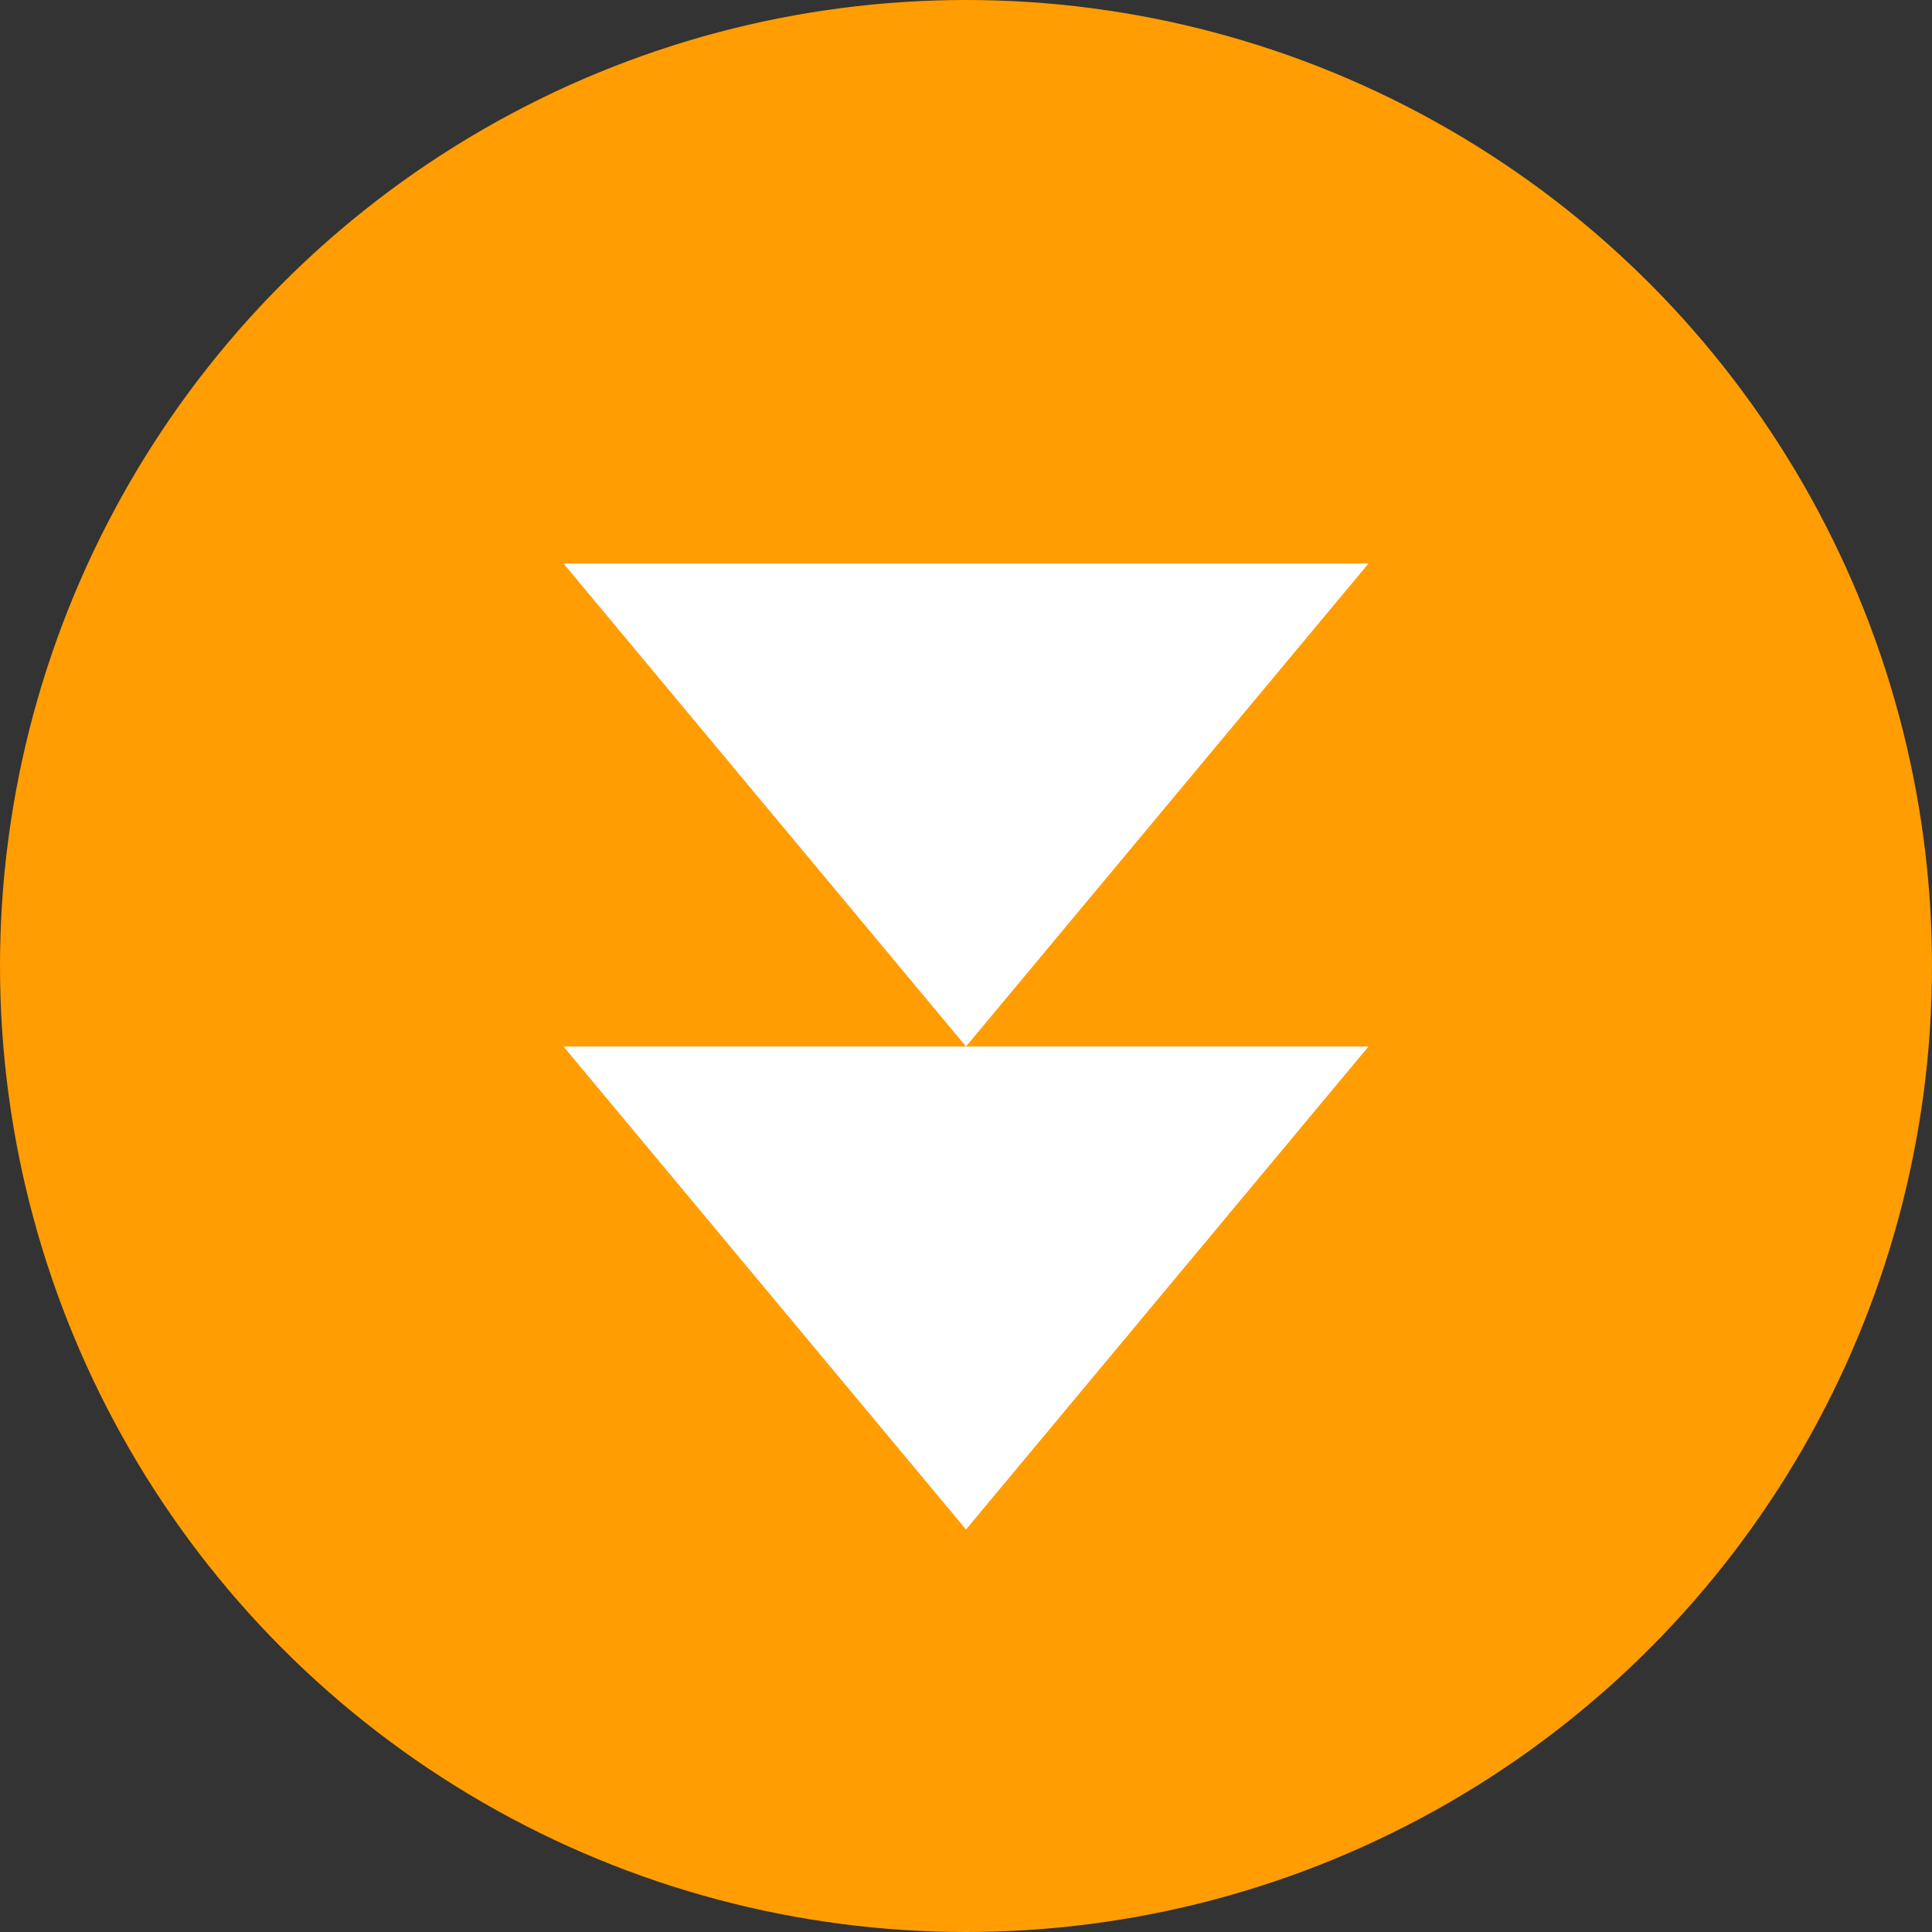
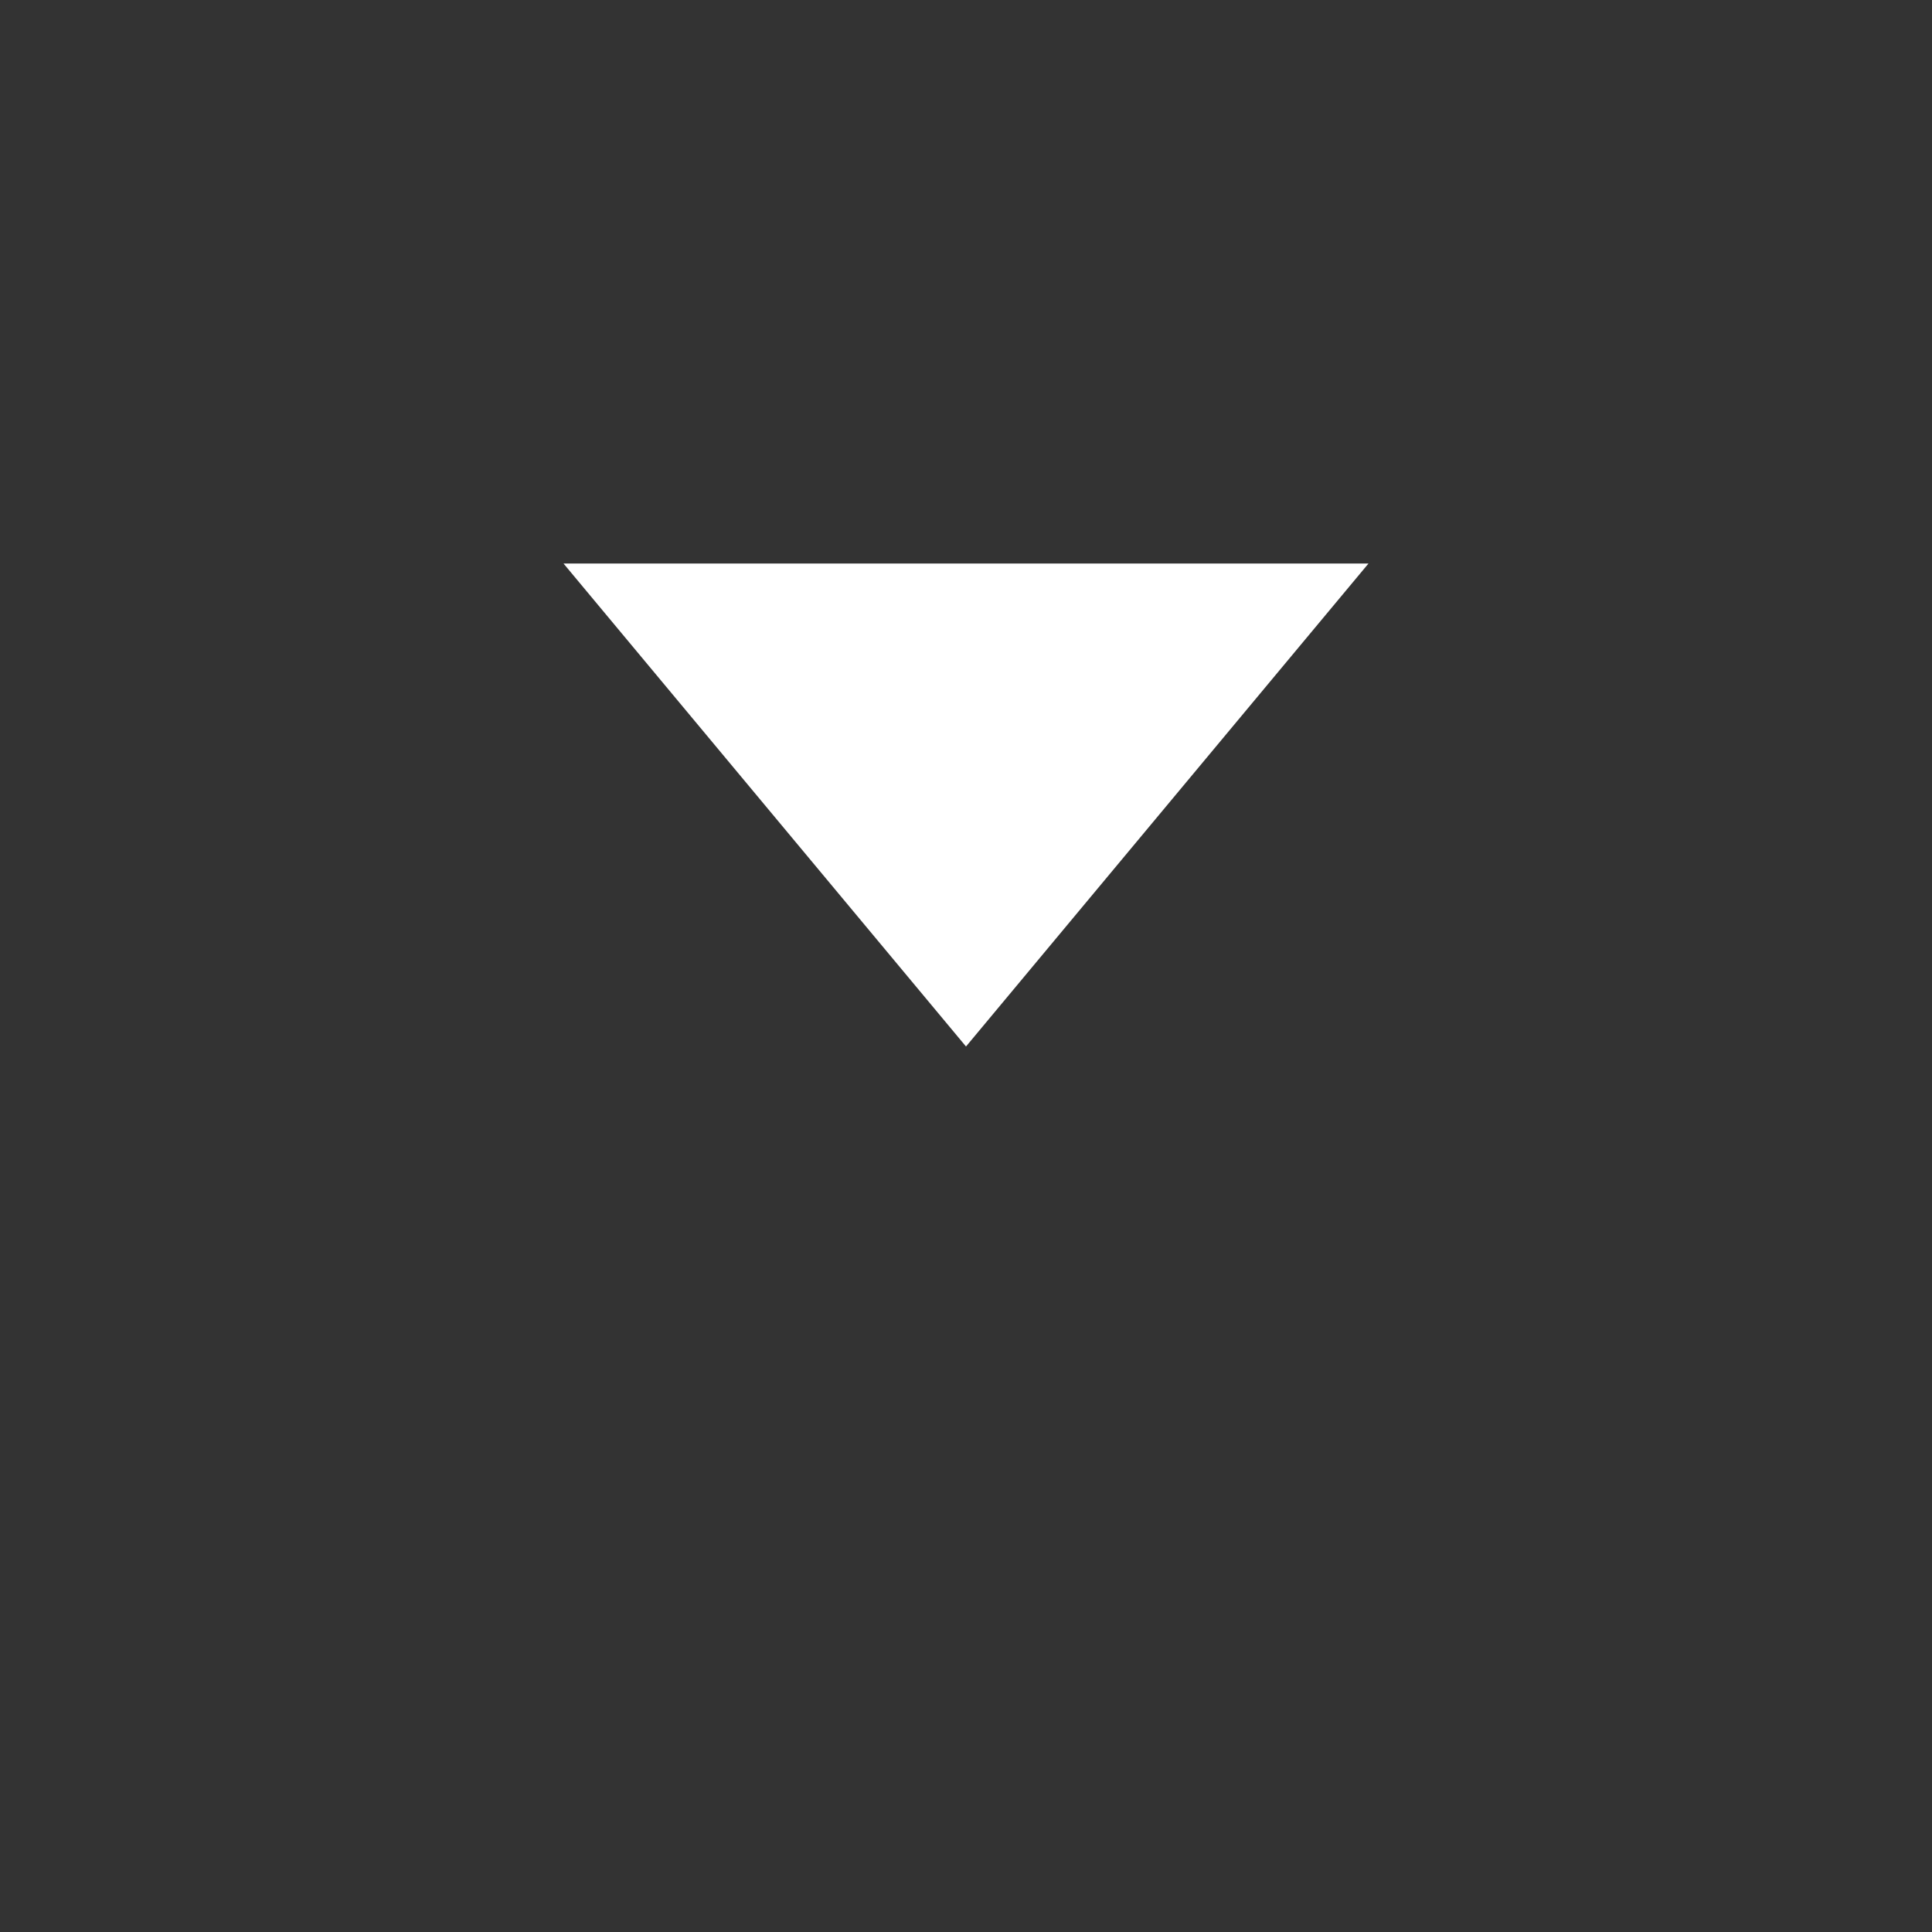
<svg xmlns="http://www.w3.org/2000/svg" width="12" height="12" viewBox="0 0 120 120">
  <rect x="0" y="0" width="120" height="120" fill="#333333" stroke="none" />
-   <circle cx="60" cy="60" r="60" fill="#ff9d03" />
  <path fill="white" d="M 35 35 l 50 0 l -25 30 z" />
-   <path fill="white" d="M 35 65 l 50 0 l -25 30 z" />
</svg>